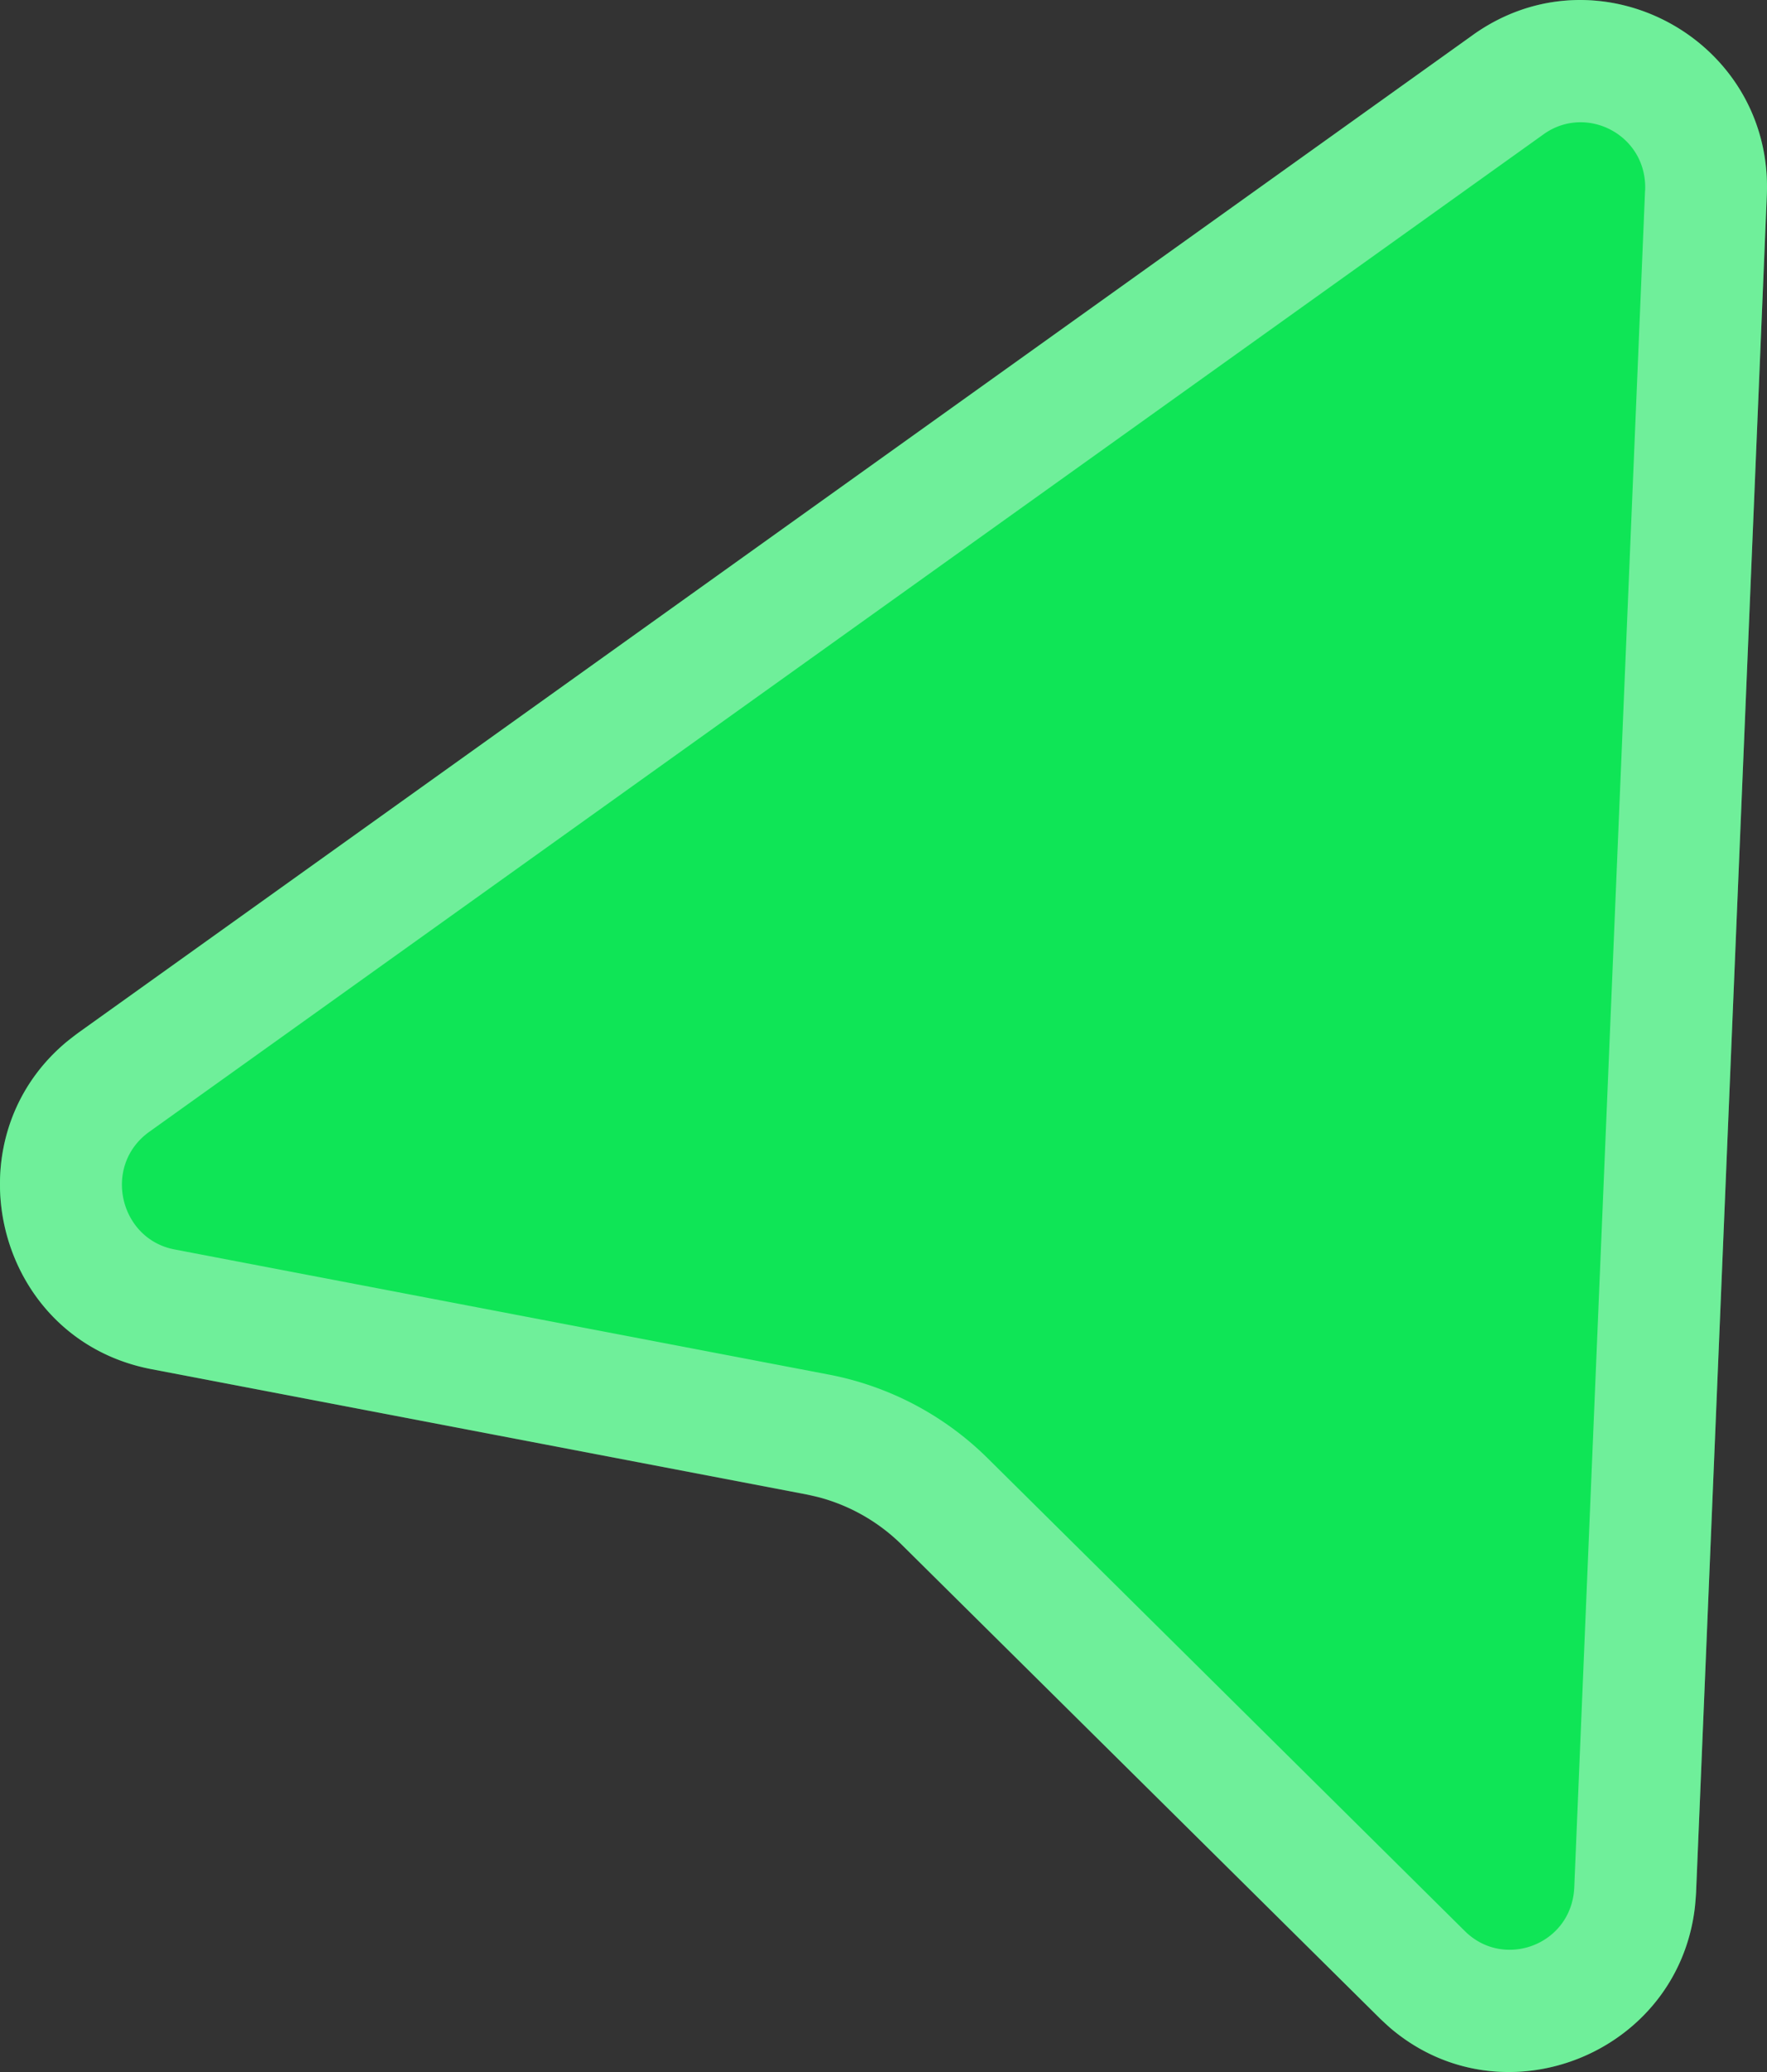
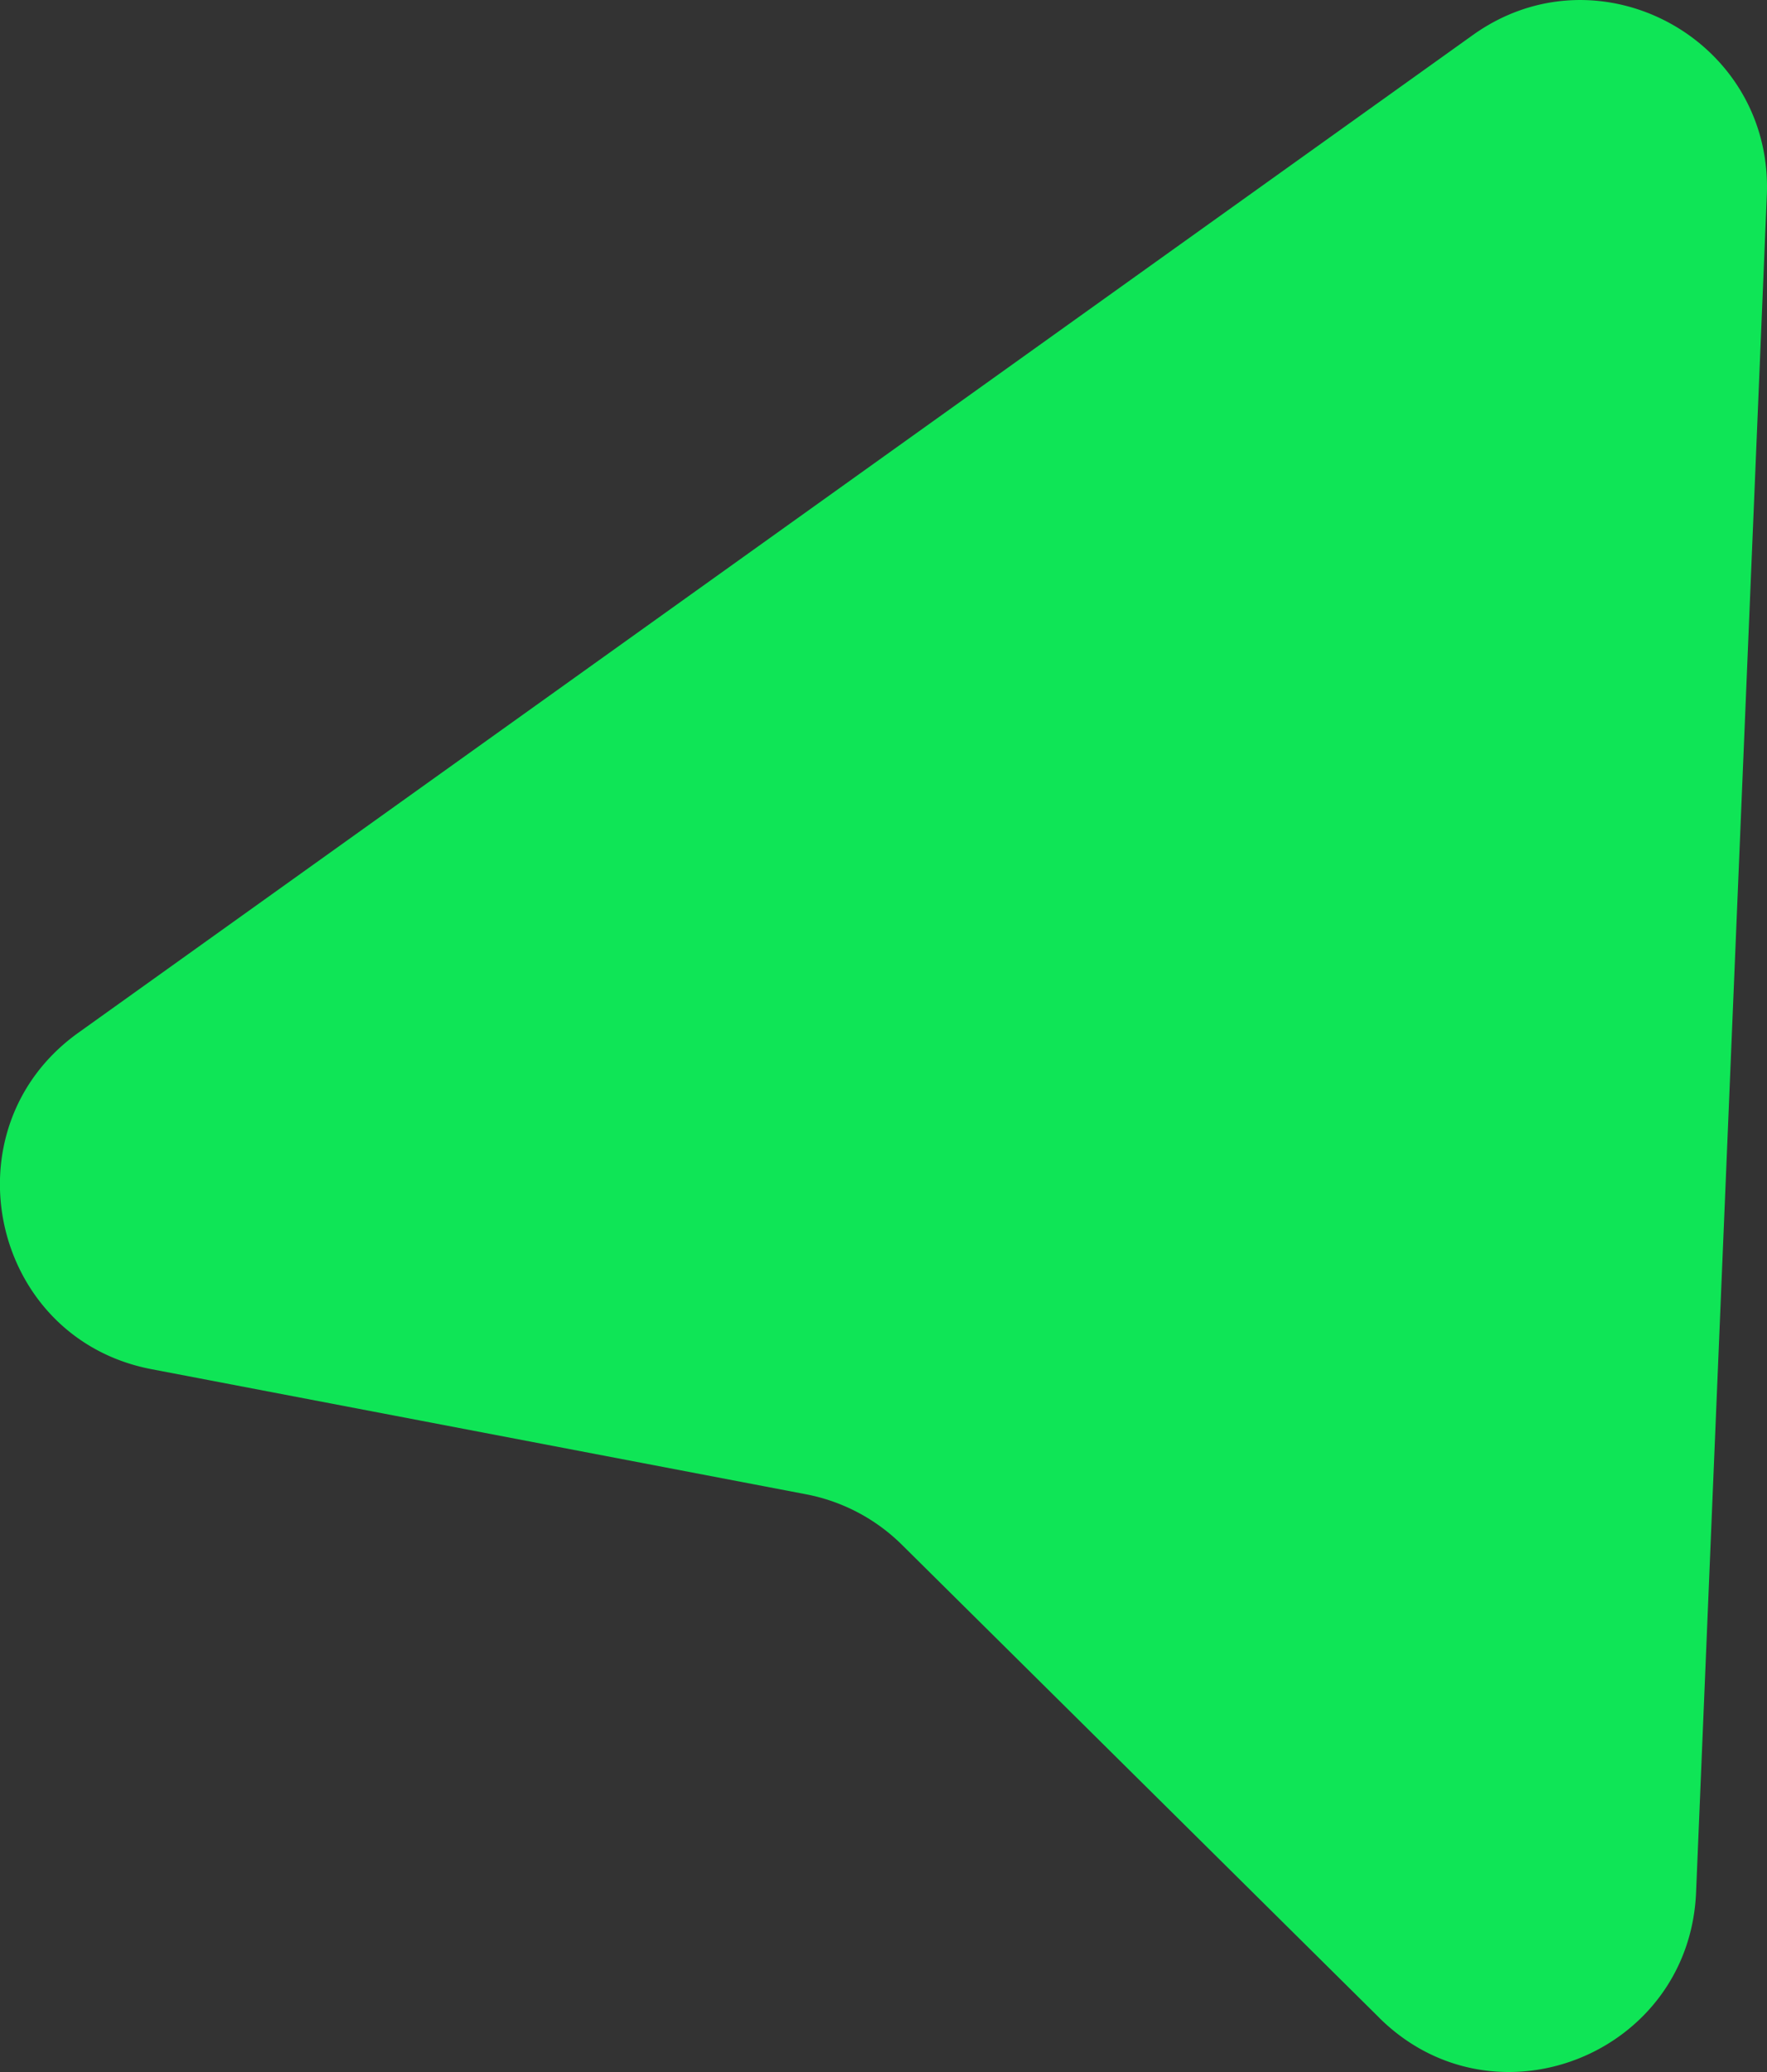
<svg xmlns="http://www.w3.org/2000/svg" fill="none" viewBox="0 0 29 34" id="svg_arrow" width="100%" height="100%">
  <rect x="0" y="0" width="29" height="34" fill="#333333" stroke="none" />
  <g>
    <path fill="#0FE556" d="M22.636 33.11c1.888 1.871 5.088.604 5.2-2.058l1.161-27.846c.107-2.553-2.755-4.112-4.826-2.63L1.285 16.947c-2.193 1.569-1.443 5.014 1.201 5.52L13.23 24.52a3.052 3.052 0 0 1 1.574.83l7.833 7.76Z" />
-     <path fill="#fff" fill-opacity=".4" d="M24.17.575c2.072-1.481 4.933.078 4.827 2.631l-1.161 27.846-.02.246c-.281 2.412-3.157 3.55-5 1.979l-.18-.167-7.833-7.758a3.053 3.053 0 0 0-1.354-.78l-.22-.05-10.742-2.055c-2.561-.49-3.345-3.739-1.398-5.367l.197-.153L24.171.575ZM27 3.123c.037-.909-.966-1.422-1.666-.92L2.45 18.572c-.772.553-.493 1.756.413 1.93l10.742 2.054a5.053 5.053 0 0 1 2.606 1.374l7.832 7.759c.64.635 1.754.223 1.794-.721l1.162-27.846Z" />
  </g>
</svg>